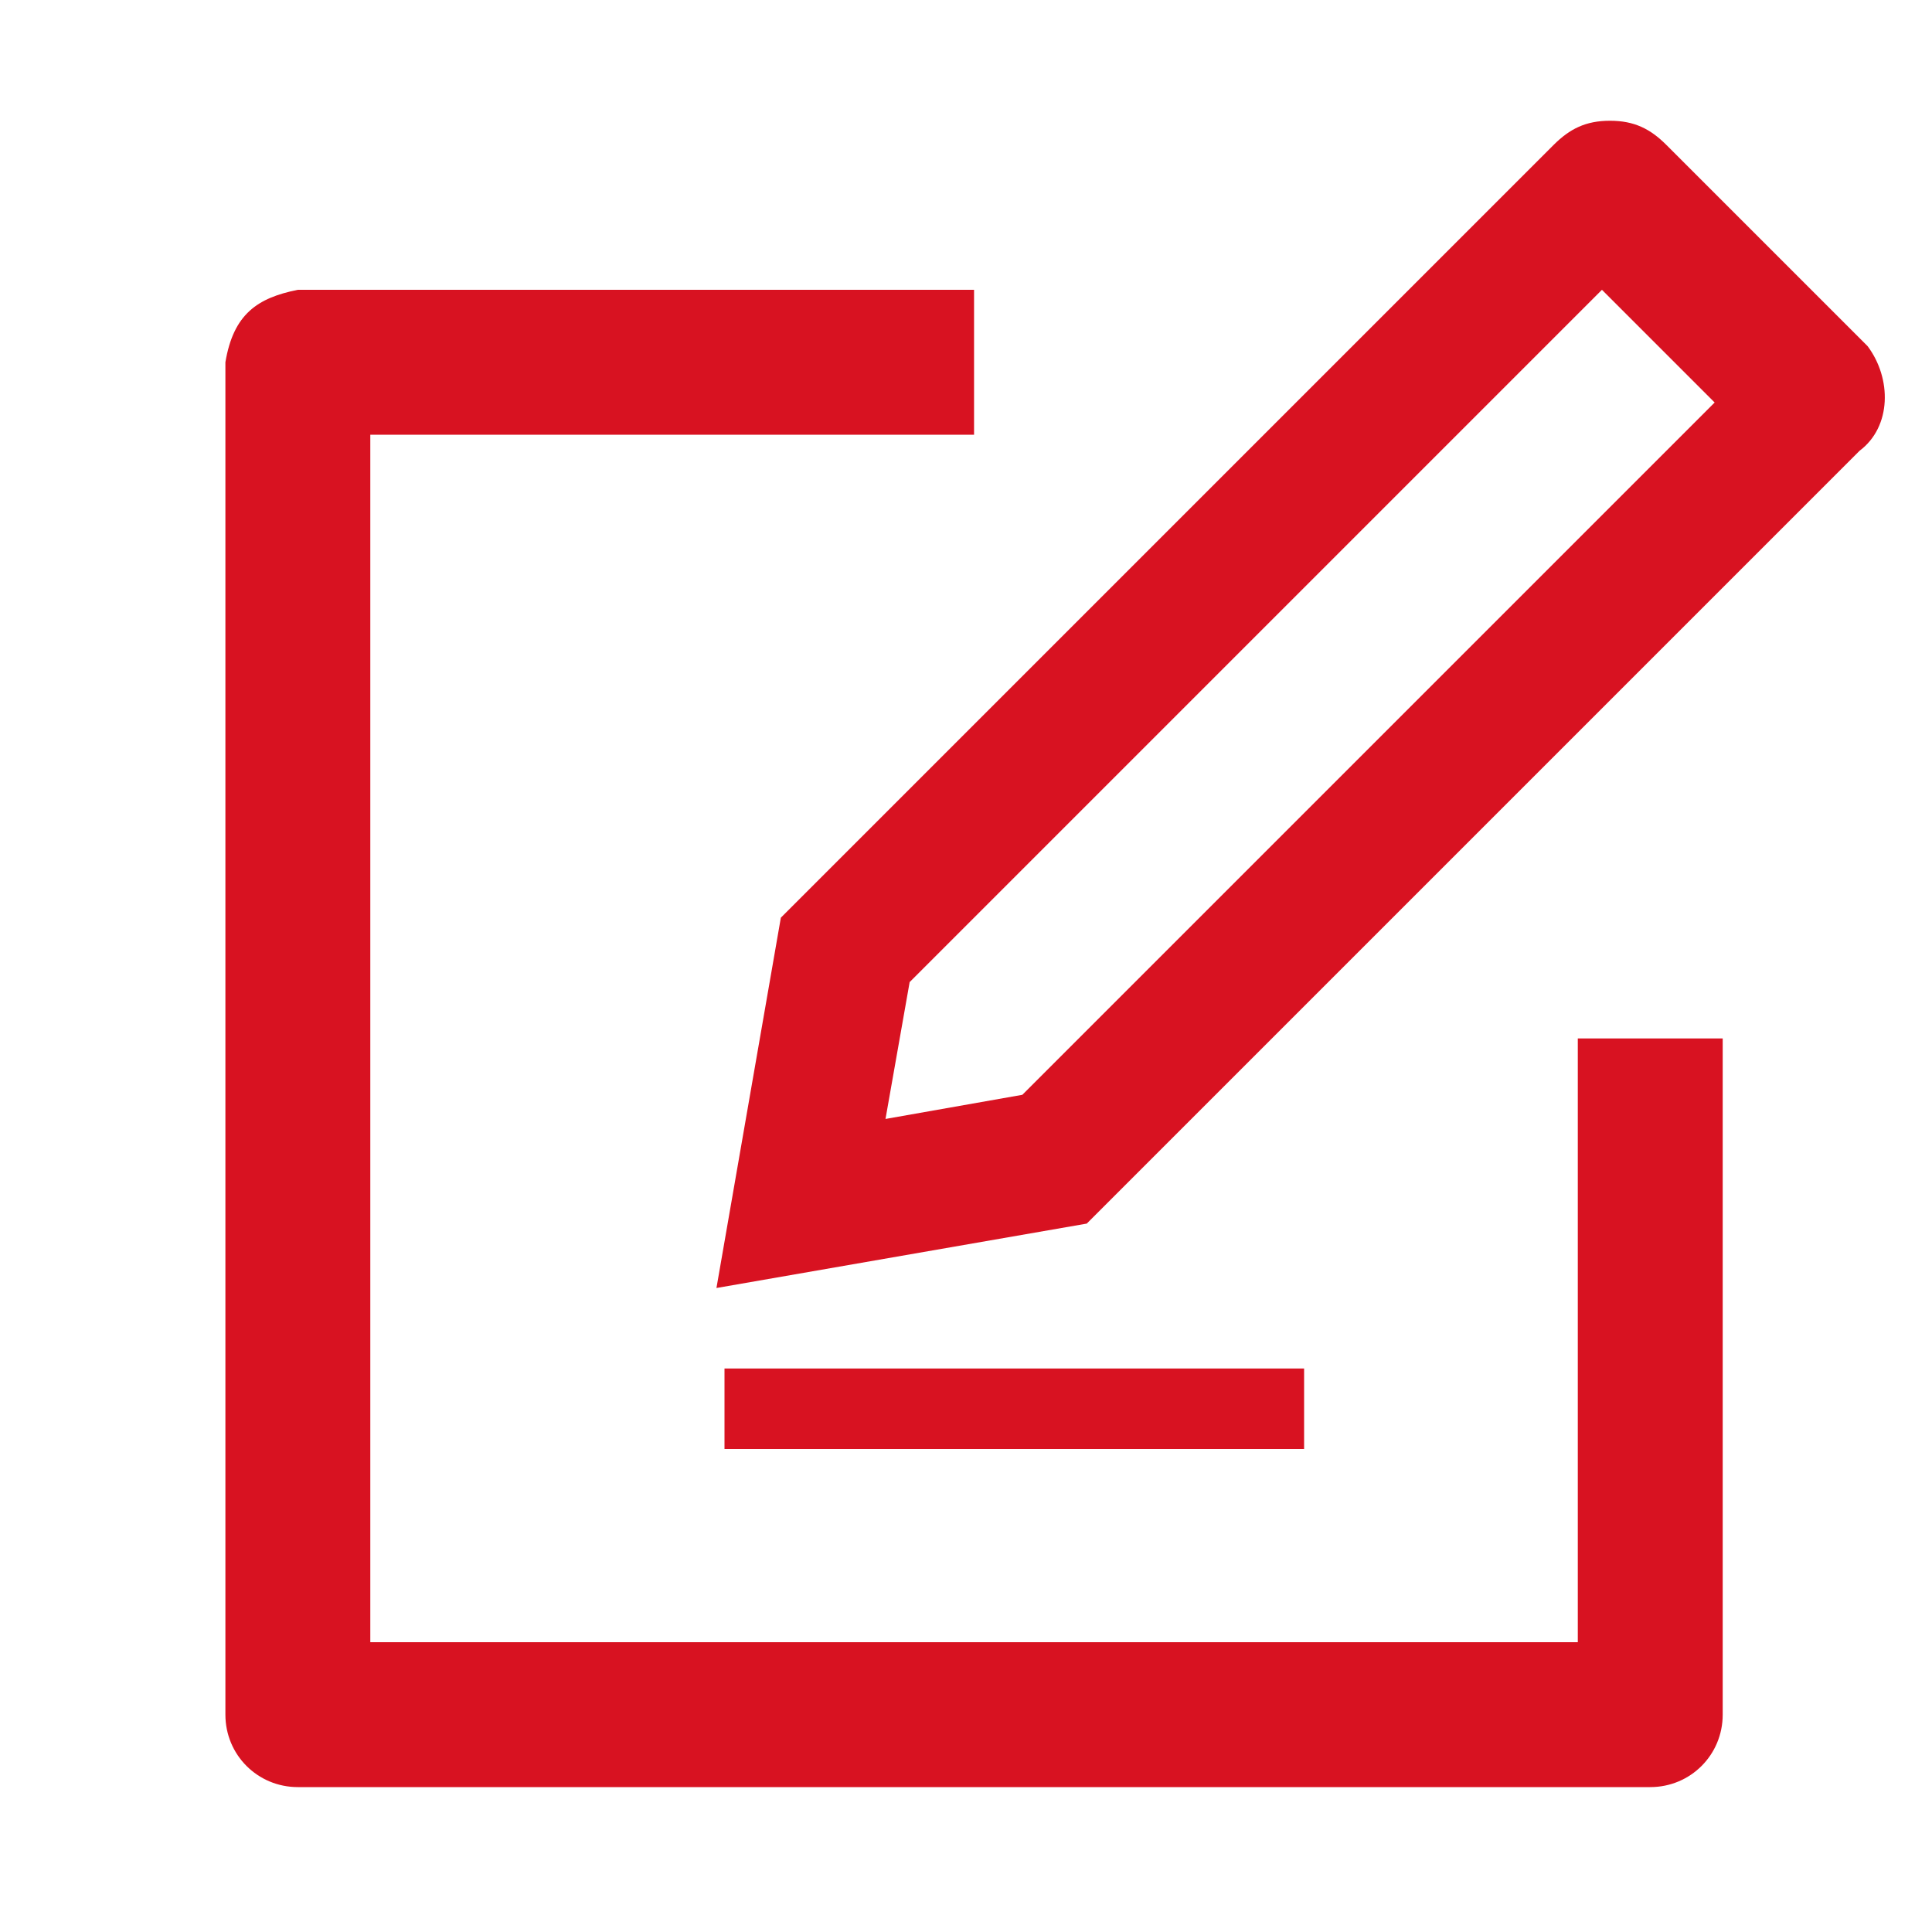
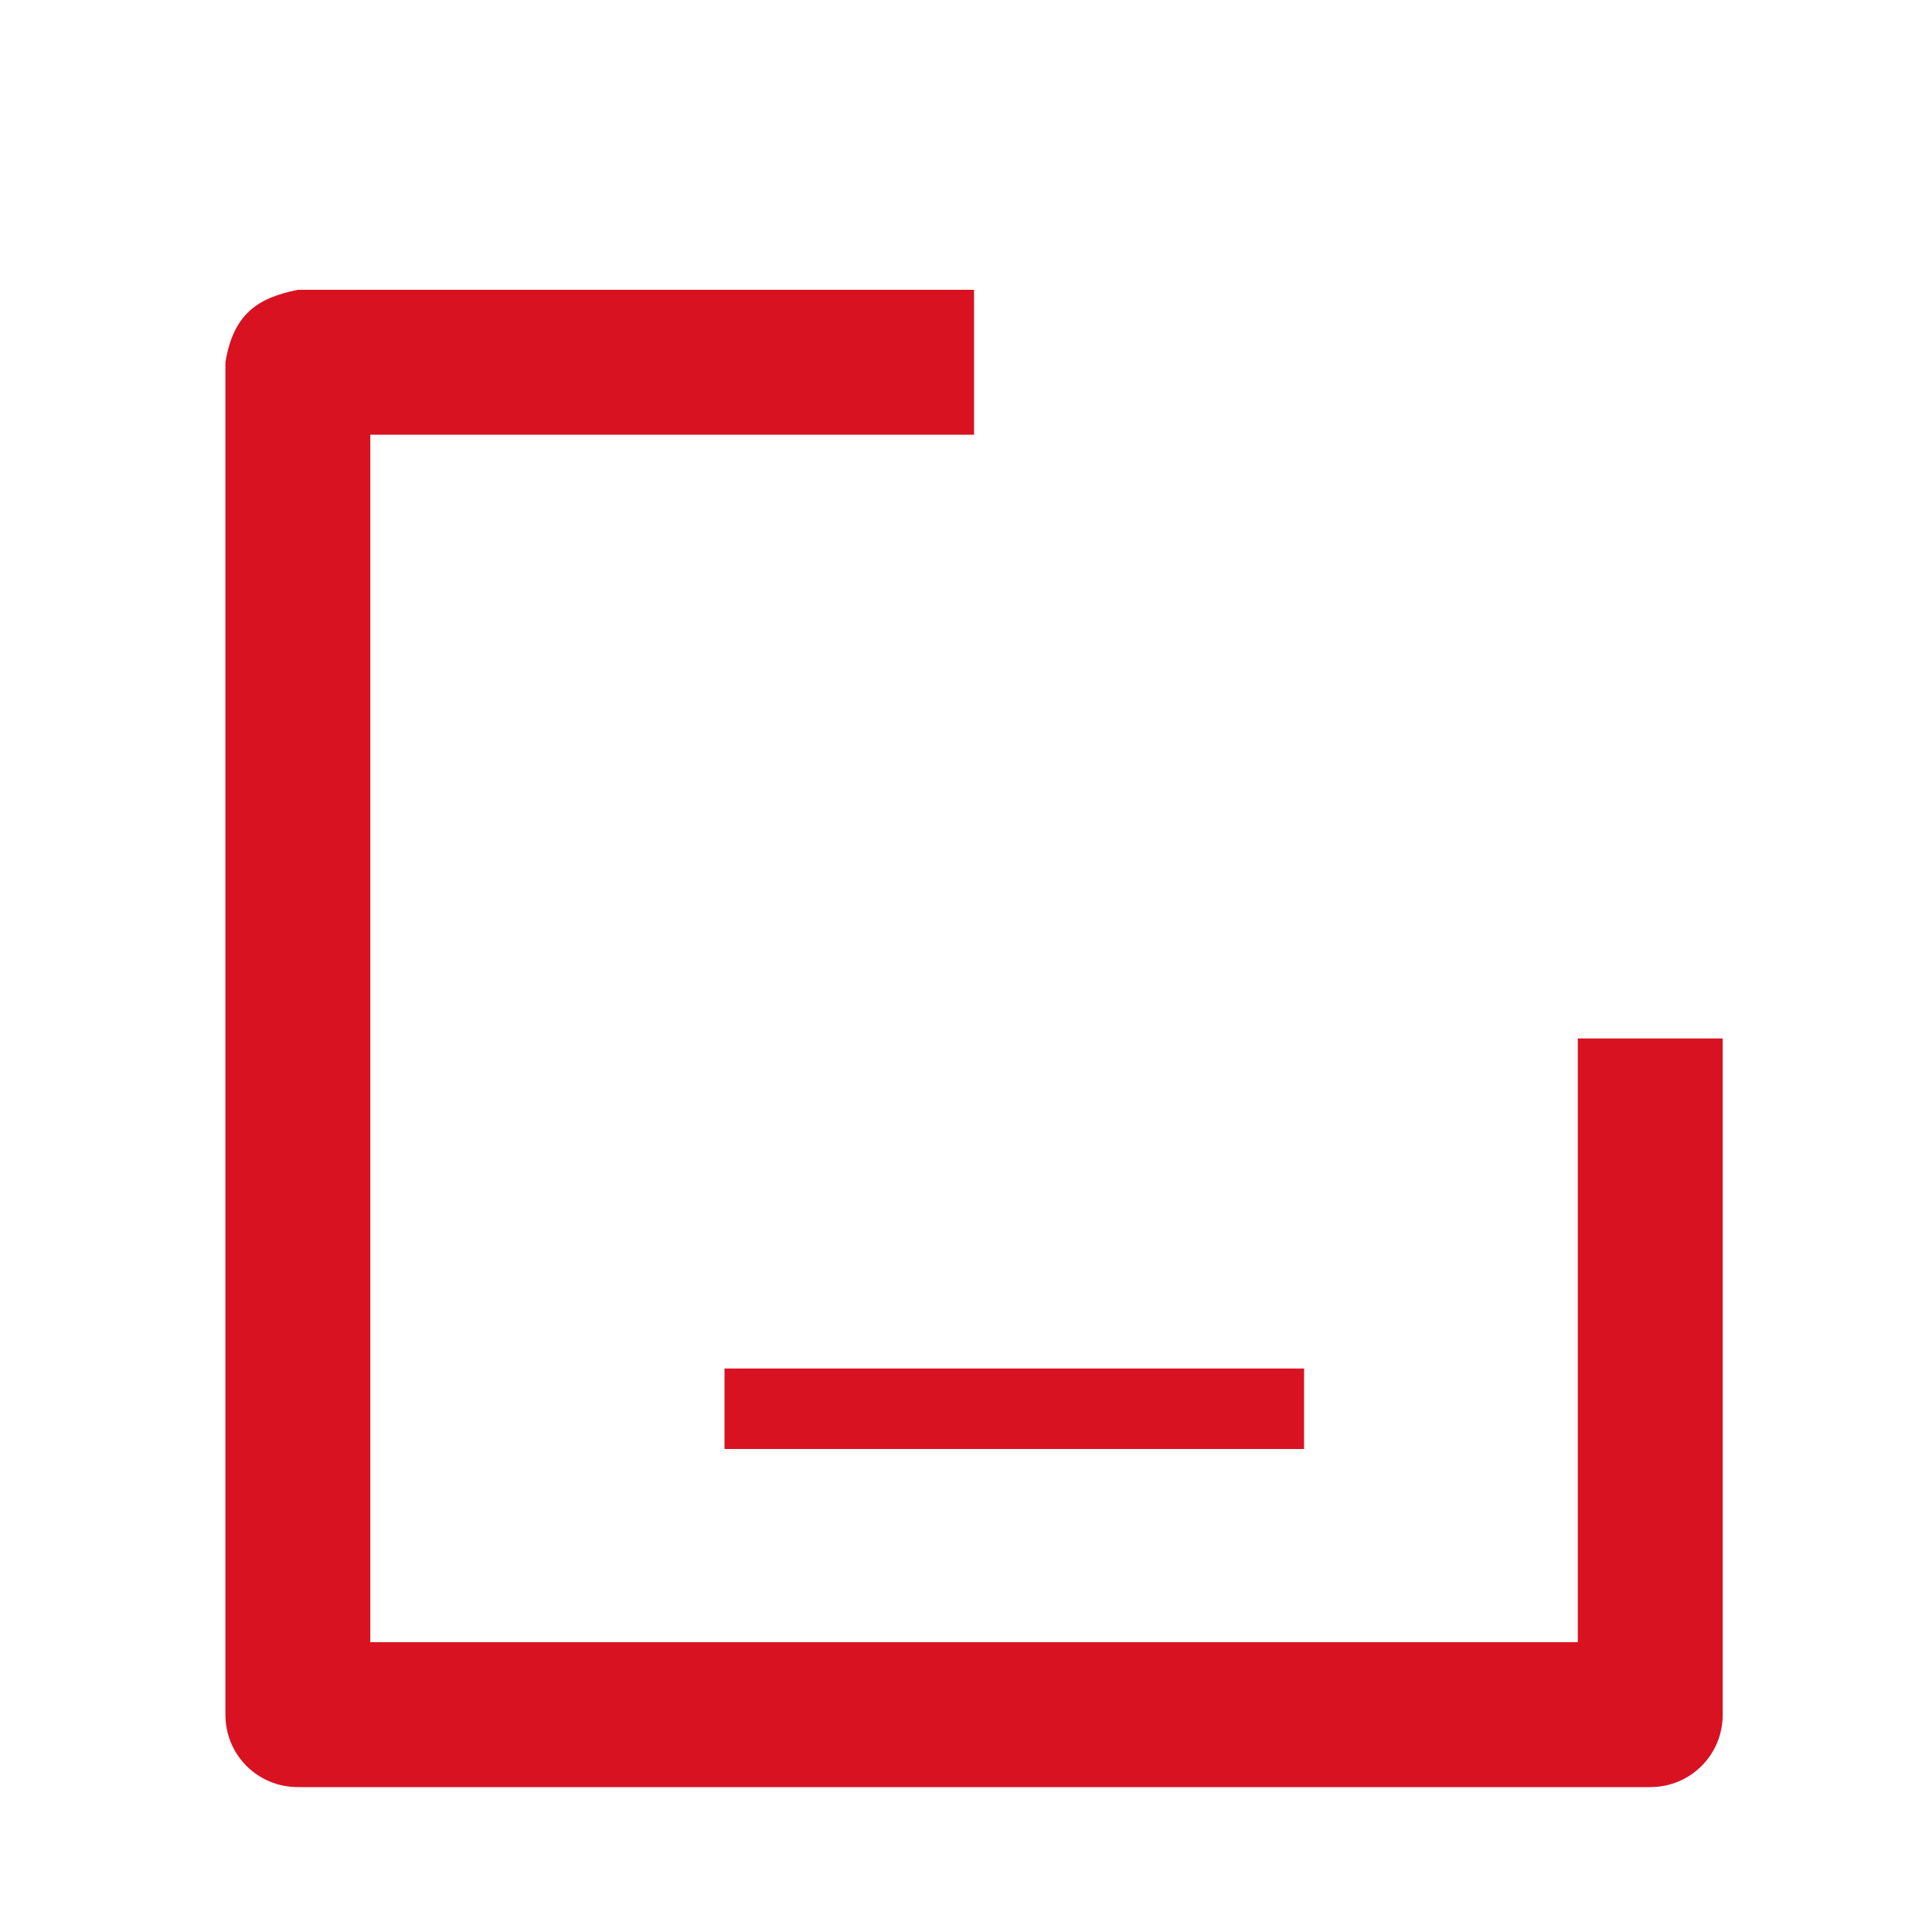
<svg xmlns="http://www.w3.org/2000/svg" version="1.1" id="Layer_1" x="0px" y="0px" viewBox="0 0 24 24" style="enable-background:new 0 0 24 24;" xml:space="preserve">
  <style type="text/css">
	.st0{fill:none;}
	.st1{display:none;fill:#D81221;}
	.st2{display:none;}
	.st3{display:inline;}
	.st4{fill:#D81221;}
</style>
  <path class="st0" d="M0,0h24v24H0V0z" />
-   <path class="st1" d="M20,4H4C2.9,4,2,4.9,2,6v12c0,1.1,0.9,2,2,2h16c1.1,0,2-0.9,2-2V6C22,4.9,21.1,4,20,4z M20,18H4V8l8,5l8-5V18z   M12,11L4,6h16L12,11z" />
  <title>Shape</title>
  <desc>Created with Sketch.</desc>
  <g id="Page-1" class="st2">
    <g id="ic_chat_bubble_outline_24px" class="st3">
      <g id="Shape">
-         <path class="st4" d="M20,3H4C2.9,3,2,3.9,2,5v18l4-4h14c1.1,0,2-0.9,2-2V5C22,3.9,21.1,3,20,3z M20,17H6l-2,2V5h16V17z M7,8h10v2     H7V8z M7,12h7v2H7V12z" />
-       </g>
+         </g>
    </g>
  </g>
  <path class="st1" d="M20.2,16.4c-1.3,0-2.5-0.2-3.7-0.6c-0.4-0.1-0.8,0-1,0.2l-1.6,2c-2.9-1.4-5.7-4-7.1-7.1l2-1.7  C9,9,9.1,8.6,9,8.3C8.6,7.1,8.4,5.9,8.4,4.6c0-0.6-0.5-1-1-1H3.8c-0.6,0-1.2,0.2-1.2,1c0,9.6,8,17.6,17.6,17.6c0.7,0,1-0.7,1-1.2  v-3.6C21.2,16.9,20.8,16.4,20.2,16.4z" />
  <title>Group@2x</title>
  <desc>Created with Sketch.</desc>
  <g id="Page-1_1_">
    <g id="Support-Add-Copy" transform="translate(-1046, -200)">
      <g transform="translate(1027, 45)">
        <g id="Group-13-Copy" transform="translate(18, 154)">
          <g id="Group" transform="translate(0.5, 0.5)">
-             <path id="Shape_1_" class="st4" d="M23.7,4.8l-2.5-2.5l0,0C21,2.1,20.8,2,20.5,2l0,0c-0.3,0-0.5,0.1-0.7,0.3l-9.6,9.6l-0.8,4.6       l4.6-0.8l9.6-9.6C24,5.8,24,5.2,23.7,4.8z M13.2,14.1l-1.7,0.3l0.3-1.7l8.6-8.6l1.4,1.4L13.2,14.1z" />
            <path id="Path" class="st4" d="M20.1,20.9h-15v-15h7.5V4.1H4.2C3.7,4.2,3.4,4.4,3.3,5v16.8c0,0.5,0.4,0.9,0.9,0.9H21       c0.5,0,0.9-0.4,0.9-0.9v-8.4h-1.8V20.9z" />
            <rect id="Rectangle" x="9.5" y="17.5" class="st4" width="7.2" height="1" />
          </g>
        </g>
      </g>
    </g>
  </g>
</svg>